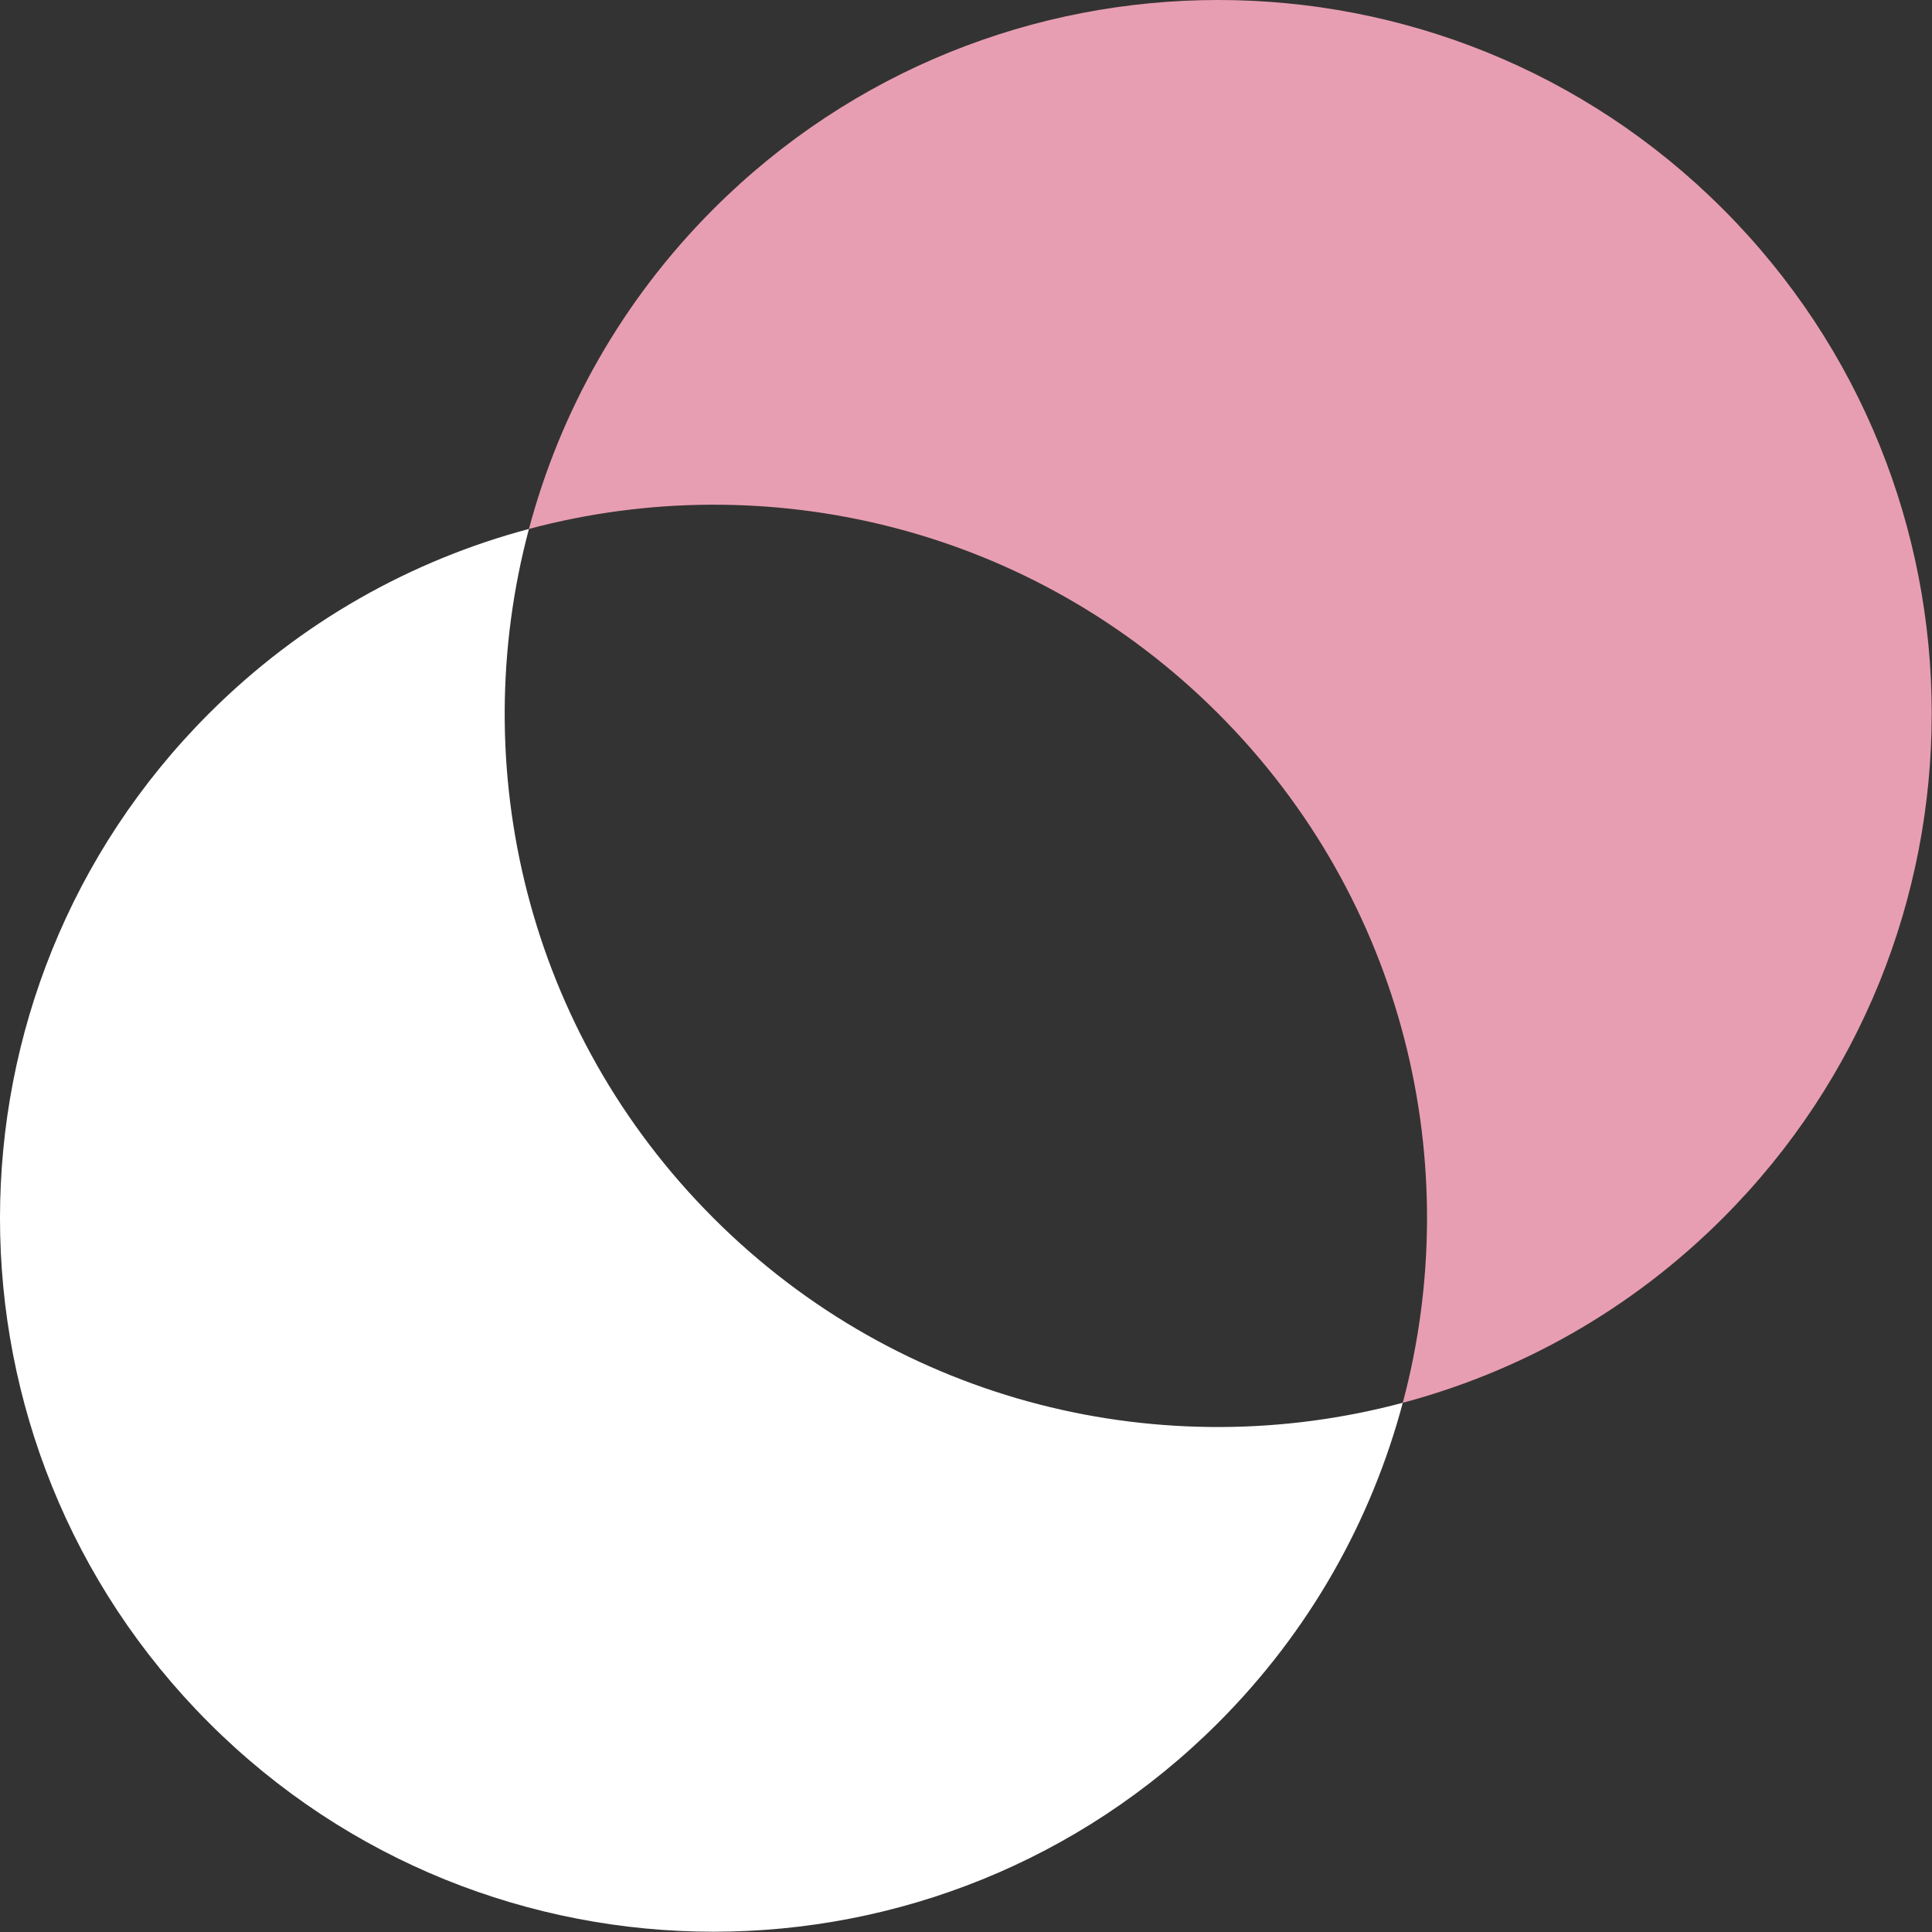
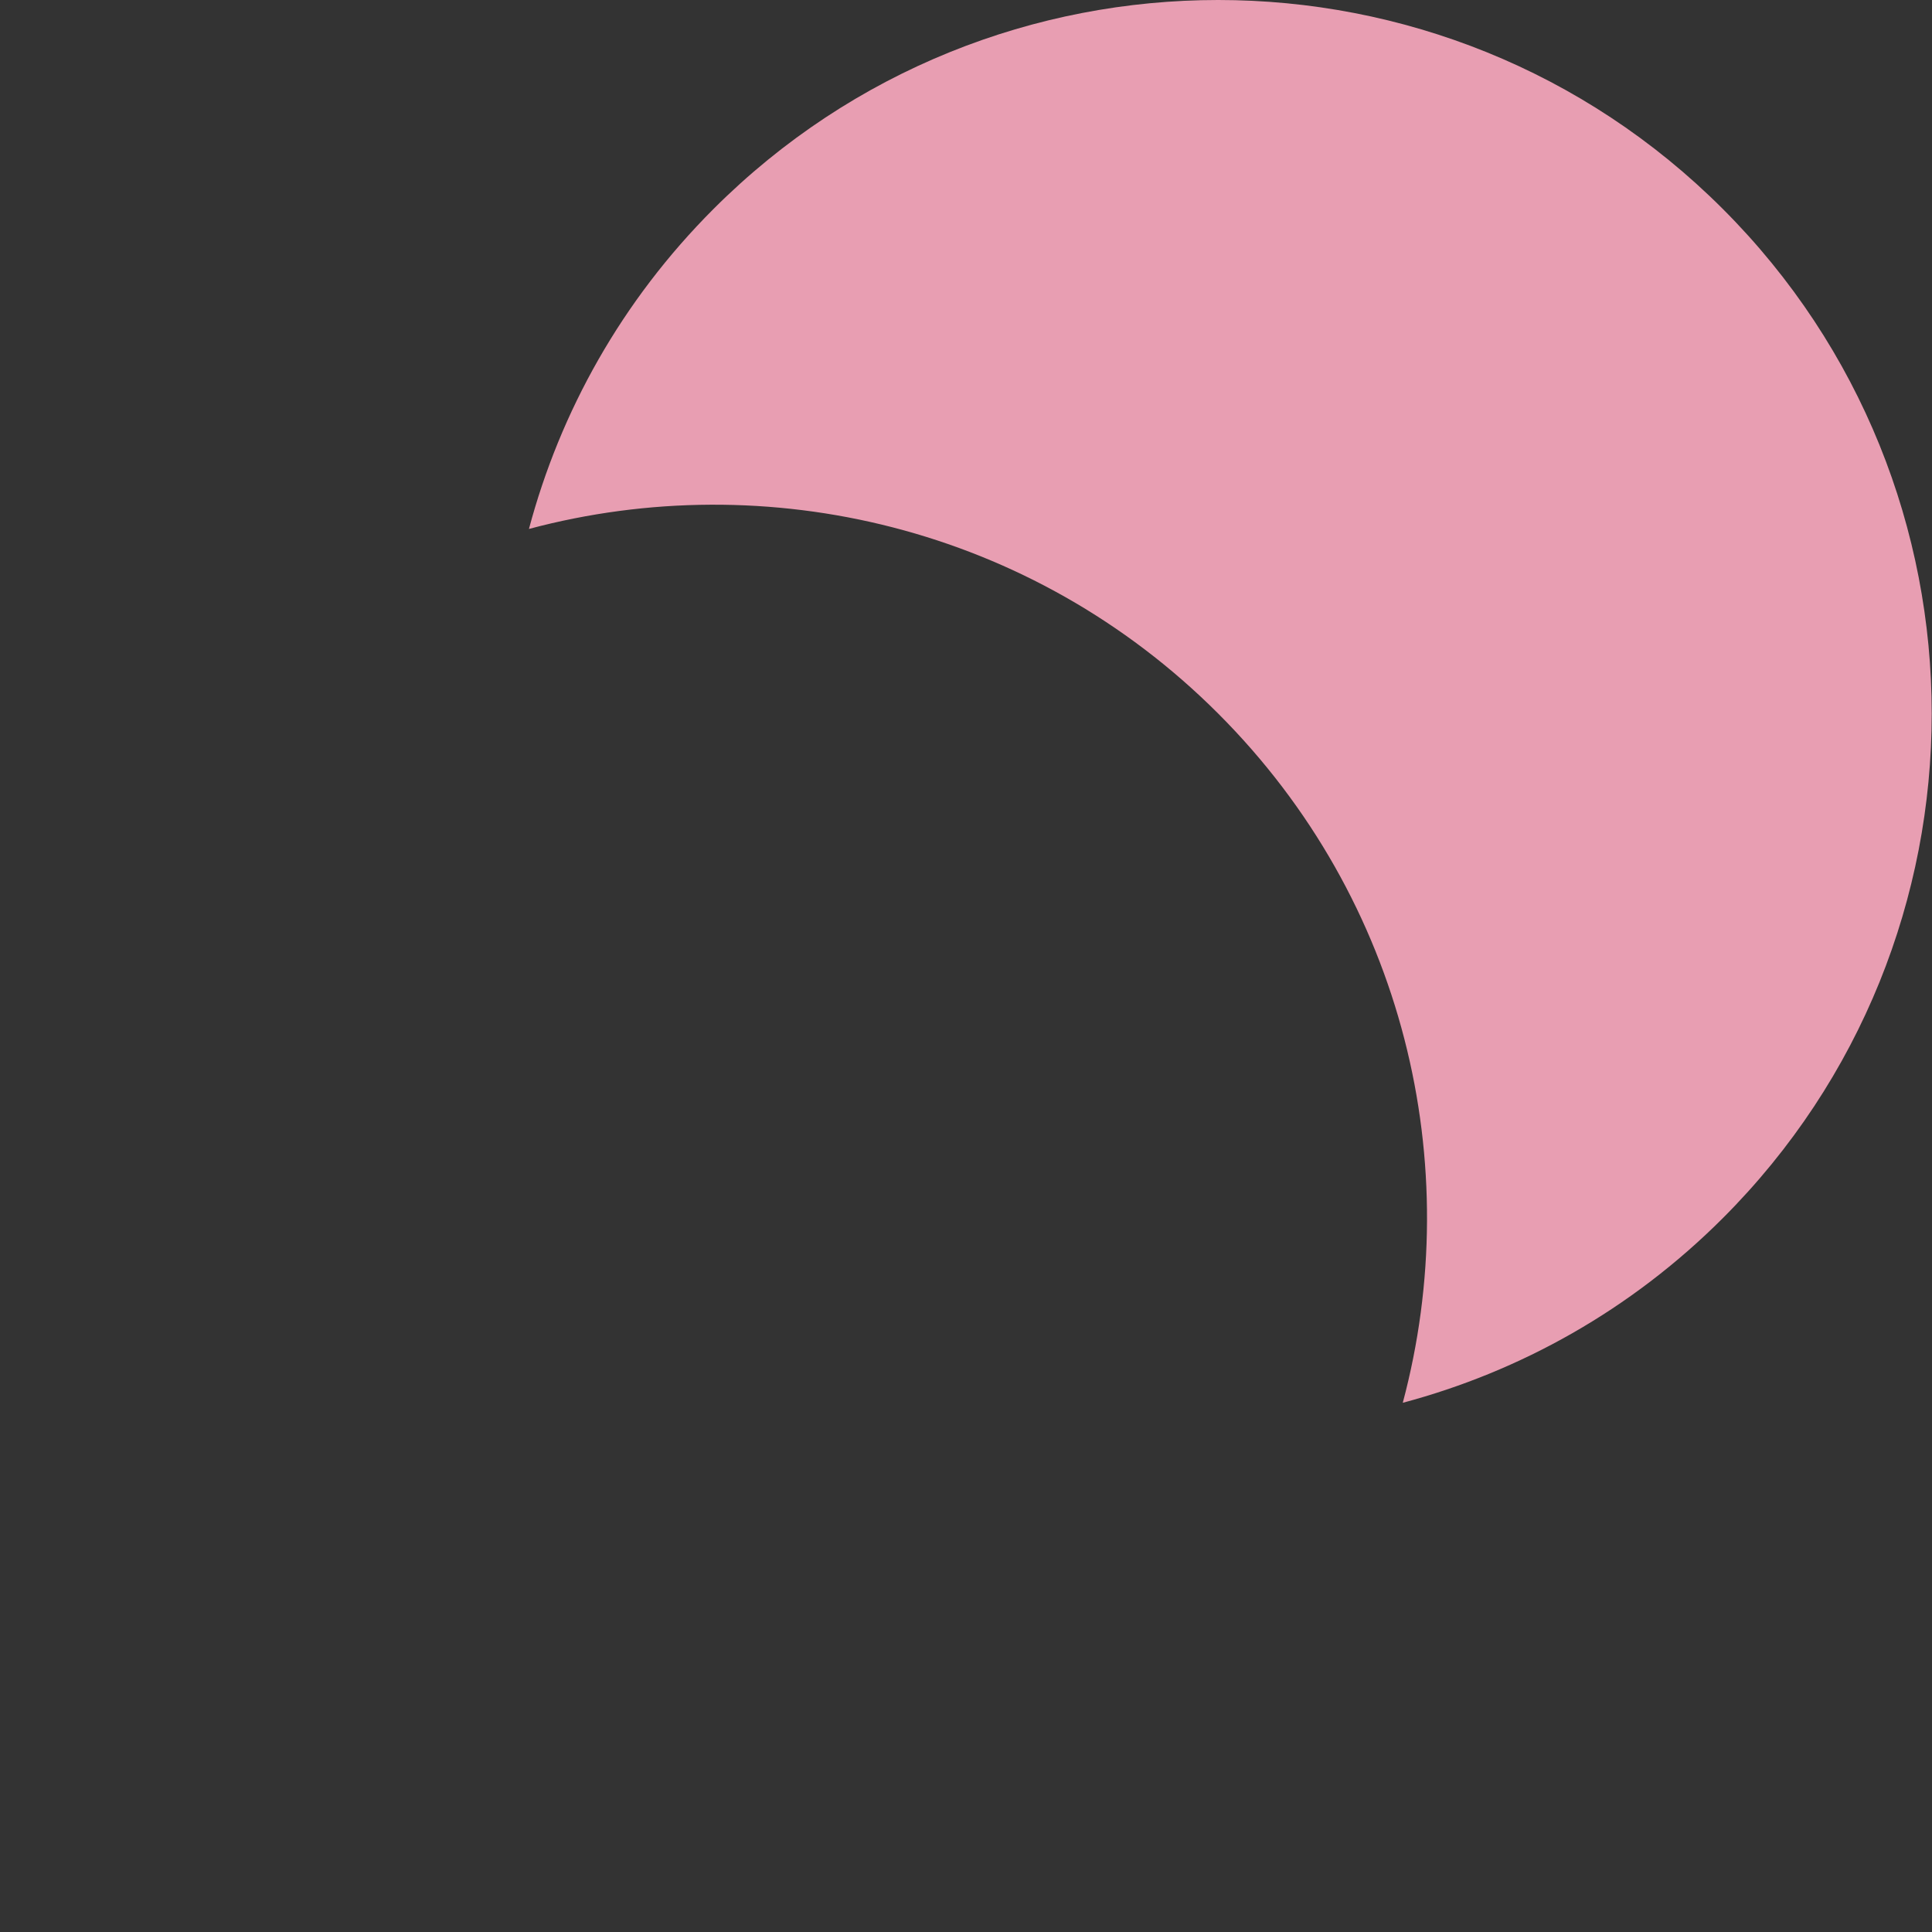
<svg xmlns="http://www.w3.org/2000/svg" id="_Слой_2" data-name="Слой 2" viewBox="0 0 69.91 69.91">
  <rect x="0" y="0" width="69.91" height="69.91" fill="#333333" stroke="none" />
  <defs>
    <style>
      .cls-1 {
        fill: #fff;
      }

      .cls-1, .cls-2 {
        stroke-width: 0px;
      }

      .cls-2 {
        fill: #e89eb2;
      }
    </style>
  </defs>
  <g id="_Слой_1-2" data-name="Слой 1">
    <path class="cls-2" d="m25.82,7.56c-3.33,3.33-5.55,7.34-6.68,11.58,8.61-2.3,18.18-.08,24.94,6.68,6.76,6.76,8.98,16.33,6.68,24.94,4.24-1.13,8.25-3.35,11.58-6.68,10.08-10.08,10.08-26.44,0-36.52-10.08-10.08-26.44-10.08-36.52,0Z" />
-     <path class="cls-1" d="m25.82,44.08c-6.76-6.76-8.98-16.33-6.68-24.94-4.24,1.13-8.25,3.35-11.58,6.68-10.08,10.08-10.08,26.44,0,36.52,10.08,10.08,26.44,10.08,36.52,0,3.33-3.33,5.55-7.34,6.68-11.58-8.61,2.3-18.18.08-24.94-6.68Z" />
  </g>
</svg>